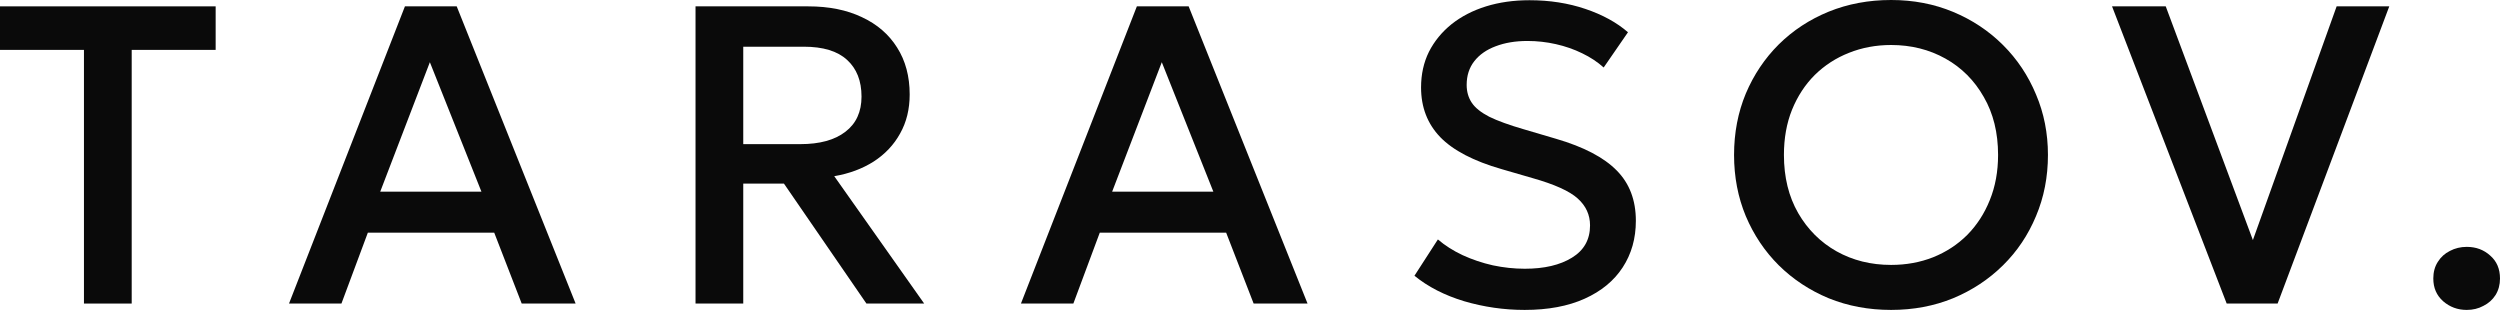
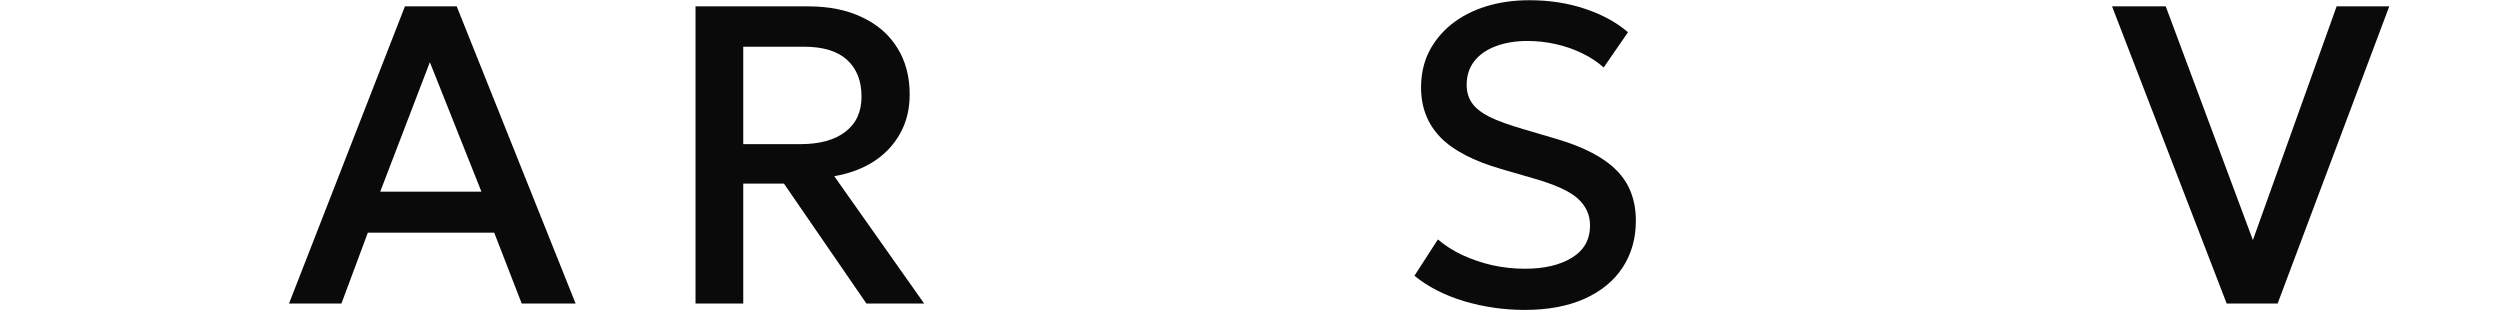
<svg xmlns="http://www.w3.org/2000/svg" width="242" height="30" viewBox="0 0 242 30" fill="none">
-   <path d="M8.127 29.384V4.829H0V0.616H20.875V4.829H12.748V29.384H8.127Z" fill="#0A0A0A" />
  <path d="M27.976 29.384L39.197 0.616H44.21L55.72 29.384H50.501L47.84 22.52H35.608L33.051 29.384H27.976ZM36.805 18.555H46.603L41.611 6.021L36.805 18.555Z" fill="#0A0A0A" />
  <path d="M67.327 29.384V0.616H78.239C80.246 0.616 81.979 0.966 83.437 1.664C84.908 2.349 86.043 3.329 86.84 4.603C87.651 5.877 88.057 7.39 88.057 9.144C88.057 10.569 87.748 11.829 87.129 12.925C86.524 14.021 85.671 14.925 84.571 15.637C83.471 16.336 82.199 16.808 80.755 17.055L89.46 29.384H83.87L75.887 17.774H71.947V29.384H67.327ZM71.947 13.952H77.475C79.346 13.952 80.796 13.555 81.828 12.76C82.873 11.966 83.395 10.829 83.395 9.349C83.395 7.829 82.928 6.644 81.993 5.795C81.072 4.945 79.676 4.521 77.805 4.521H71.947V13.952Z" fill="#0A0A0A" />
-   <path d="M98.827 29.384L110.048 0.616H115.061L126.57 29.384H121.352L118.691 22.52H106.459L103.901 29.384H98.827ZM107.655 18.555H117.453L112.462 6.021L107.655 18.555Z" fill="#0A0A0A" />
  <path d="M147.584 30C145.59 30 143.637 29.719 141.725 29.157C139.828 28.582 138.226 27.76 136.919 26.692L139.188 23.178C139.876 23.767 140.674 24.274 141.581 24.699C142.502 25.123 143.479 25.452 144.51 25.685C145.542 25.904 146.573 26.014 147.604 26.014C149.488 26.014 151.008 25.657 152.163 24.945C153.332 24.233 153.916 23.192 153.916 21.822C153.916 20.794 153.517 19.925 152.72 19.212C151.936 18.5 150.478 17.843 148.347 17.24L145.376 16.377C142.654 15.596 140.667 14.562 139.415 13.274C138.178 11.986 137.559 10.384 137.559 8.466C137.559 7.192 137.813 6.041 138.322 5.014C138.845 3.986 139.573 3.096 140.509 2.342C141.457 1.589 142.571 1.014 143.85 0.616C145.129 0.219 146.532 0.021 148.058 0.021C149.997 0.021 151.798 0.301 153.462 0.863C155.126 1.425 156.501 2.178 157.588 3.123L155.236 6.534C154.645 6 153.95 5.541 153.153 5.158C152.369 4.774 151.523 4.479 150.616 4.274C149.708 4.068 148.787 3.966 147.852 3.966C146.697 3.966 145.672 4.137 144.778 4.479C143.898 4.808 143.211 5.288 142.716 5.918C142.221 6.548 141.973 7.315 141.973 8.219C141.973 8.877 142.138 9.452 142.468 9.945C142.798 10.438 143.362 10.89 144.159 11.301C144.971 11.699 146.085 12.103 147.501 12.514L150.636 13.438C153.304 14.219 155.257 15.24 156.494 16.5C157.732 17.747 158.351 19.37 158.351 21.37C158.351 23.082 157.925 24.589 157.072 25.89C156.233 27.178 155.009 28.185 153.4 28.911C151.791 29.637 149.853 30 147.584 30Z" fill="#0A0A0A" />
-   <path d="M183.059 30C180.886 30 178.872 29.623 177.015 28.87C175.173 28.103 173.564 27.041 172.189 25.685C170.827 24.329 169.762 22.74 168.992 20.918C168.235 19.096 167.857 17.123 167.857 15C167.857 12.863 168.235 10.884 168.992 9.062C169.762 7.24 170.827 5.651 172.189 4.295C173.564 2.938 175.173 1.884 177.015 1.13C178.872 0.377 180.886 0 183.059 0C185.218 0 187.219 0.384 189.062 1.151C190.904 1.918 192.513 2.986 193.888 4.356C195.264 5.726 196.329 7.322 197.086 9.144C197.856 10.952 198.241 12.904 198.241 15C198.241 17.123 197.856 19.096 197.086 20.918C196.329 22.74 195.264 24.329 193.888 25.685C192.513 27.041 190.904 28.103 189.062 28.87C187.219 29.623 185.218 30 183.059 30ZM183.059 25.644C184.517 25.644 185.871 25.397 187.123 24.904C188.388 24.397 189.488 23.678 190.423 22.747C191.358 21.801 192.087 20.678 192.61 19.377C193.146 18.062 193.414 16.603 193.414 15C193.414 12.849 192.953 10.979 192.032 9.39C191.124 7.788 189.887 6.548 188.319 5.671C186.751 4.795 184.998 4.356 183.059 4.356C181.602 4.356 180.24 4.61 178.975 5.116C177.724 5.61 176.624 6.322 175.675 7.253C174.74 8.185 174.004 9.308 173.468 10.623C172.945 11.925 172.684 13.384 172.684 15C172.684 17.151 173.144 19.027 174.066 20.63C174.987 22.219 176.225 23.452 177.779 24.329C179.346 25.206 181.107 25.644 183.059 25.644Z" fill="#0A0A0A" />
  <path d="M215.543 29.384L204.446 0.616H209.644L218.08 23.24L226.186 0.616H231.281L220.473 29.384H215.543Z" fill="#0A0A0A" />
-   <path d="M238.782 30C237.902 30 237.139 29.719 236.493 29.157C235.86 28.596 235.544 27.863 235.544 26.959C235.544 26.343 235.688 25.808 235.977 25.356C236.266 24.89 236.658 24.534 237.153 24.288C237.648 24.027 238.191 23.897 238.782 23.897C239.676 23.897 240.432 24.178 241.051 24.74C241.684 25.288 242 26.027 242 26.959C242 27.562 241.856 28.096 241.567 28.562C241.278 29.014 240.886 29.363 240.391 29.61C239.91 29.87 239.373 30 238.782 30Z" fill="#0A0A0A" />
</svg>